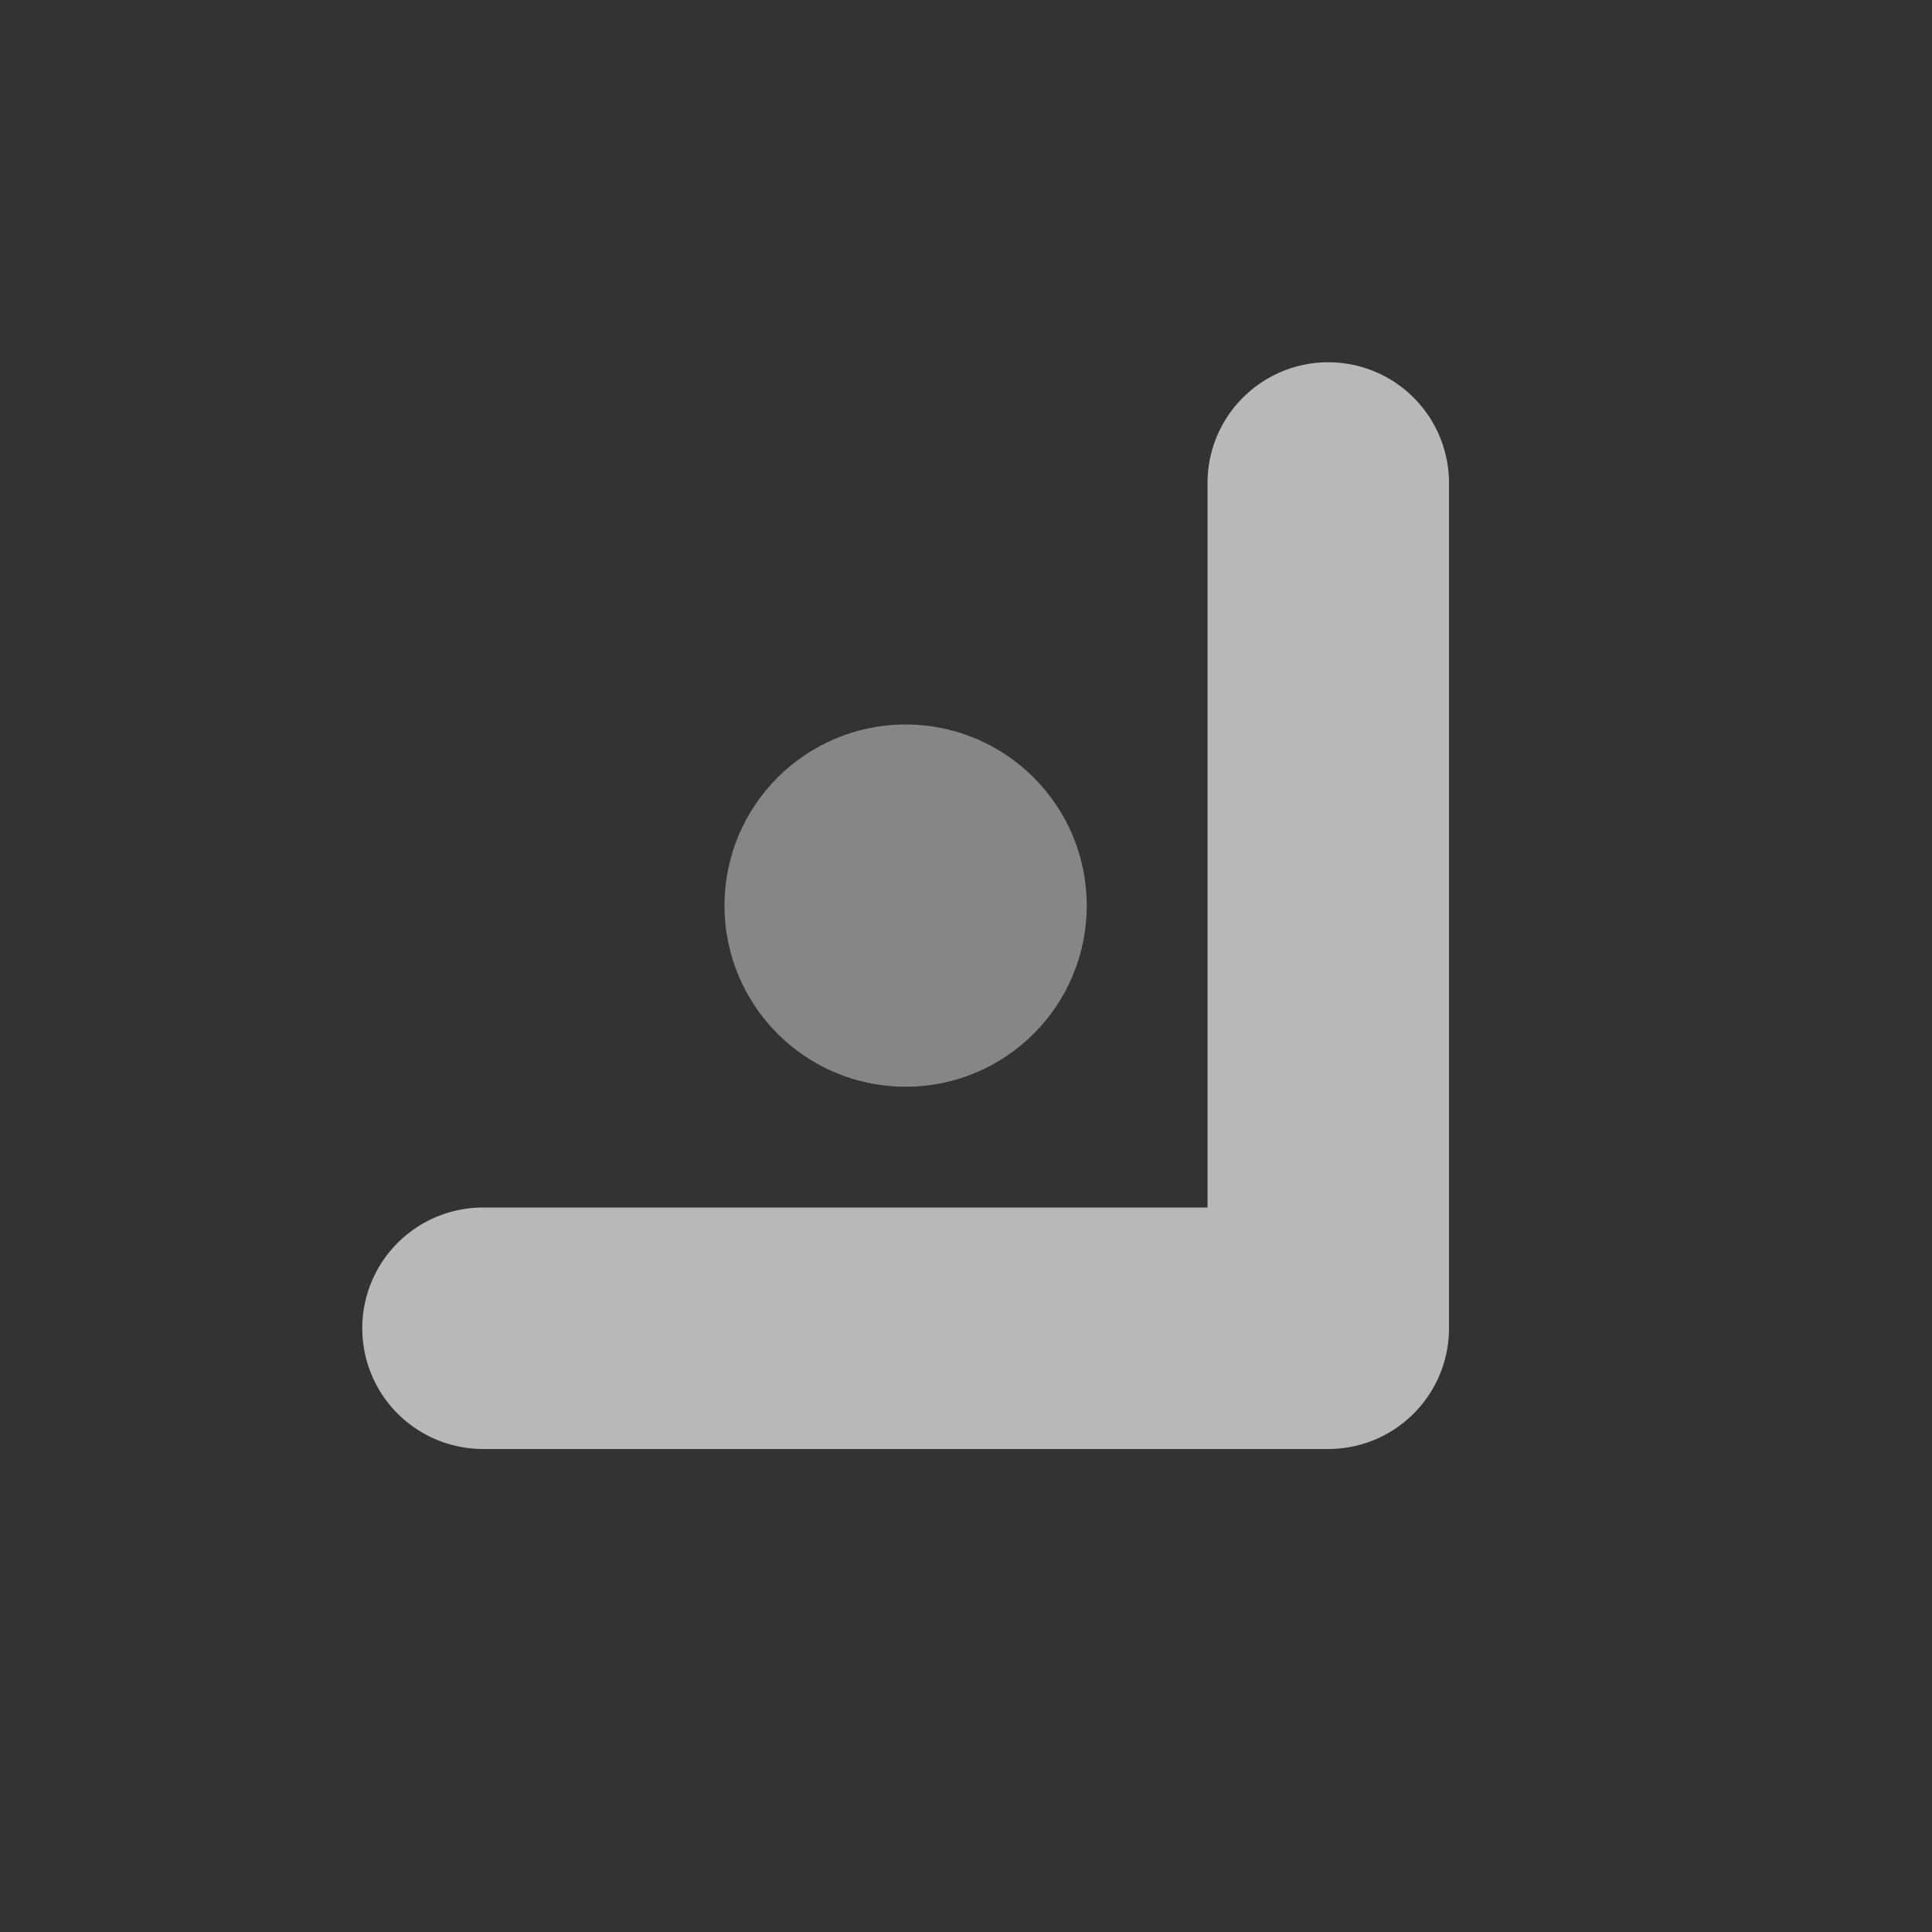
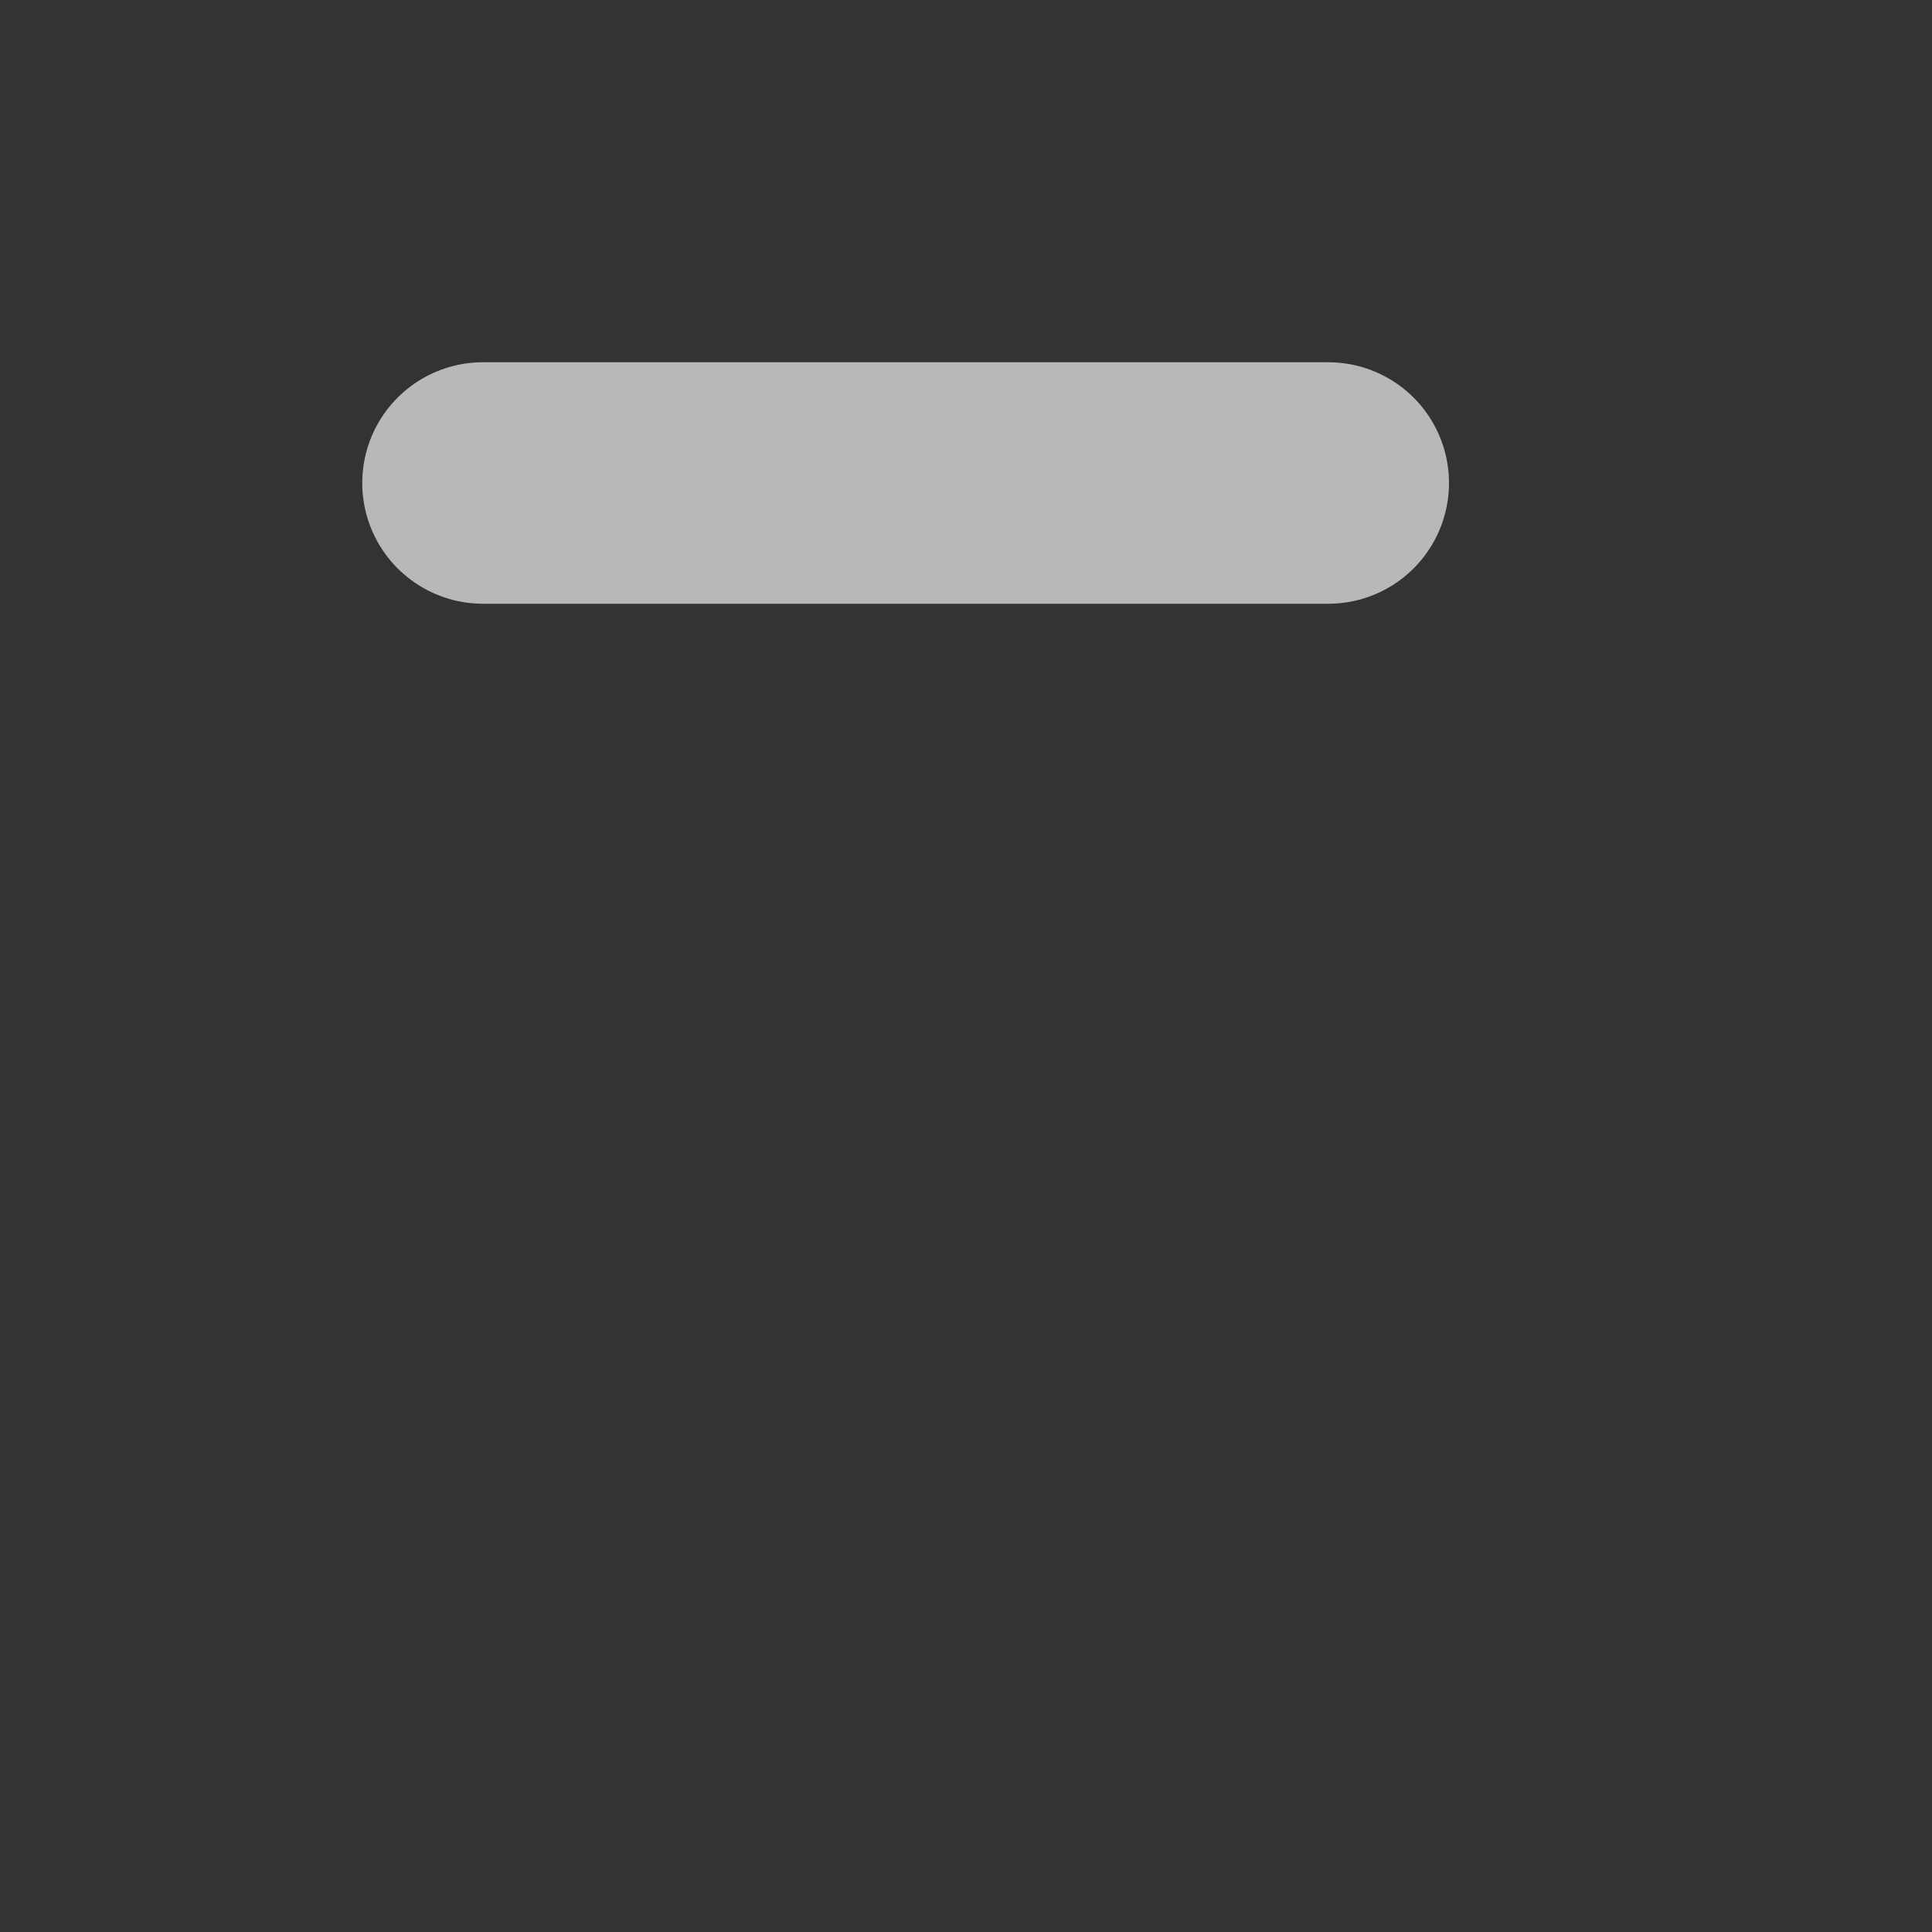
<svg xmlns="http://www.w3.org/2000/svg" height="16" width="16" viewBox="0 0 16 16">
  <rect x="0" y="0" width="16" height="16" fill="#333333" stroke="none" />
-   <path d="M11 4v7H4" fill="none" stroke="#fefffe" stroke-linejoin="round" stroke-linecap="round" stroke-width="2" stroke-opacity=".65" />
-   <circle cx="7.5" cy="7.5" r="1.5" fill="#b2b2b2" fill-opacity=".65" />
+   <path d="M11 4H4" fill="none" stroke="#fefffe" stroke-linejoin="round" stroke-linecap="round" stroke-width="2" stroke-opacity=".65" />
</svg>